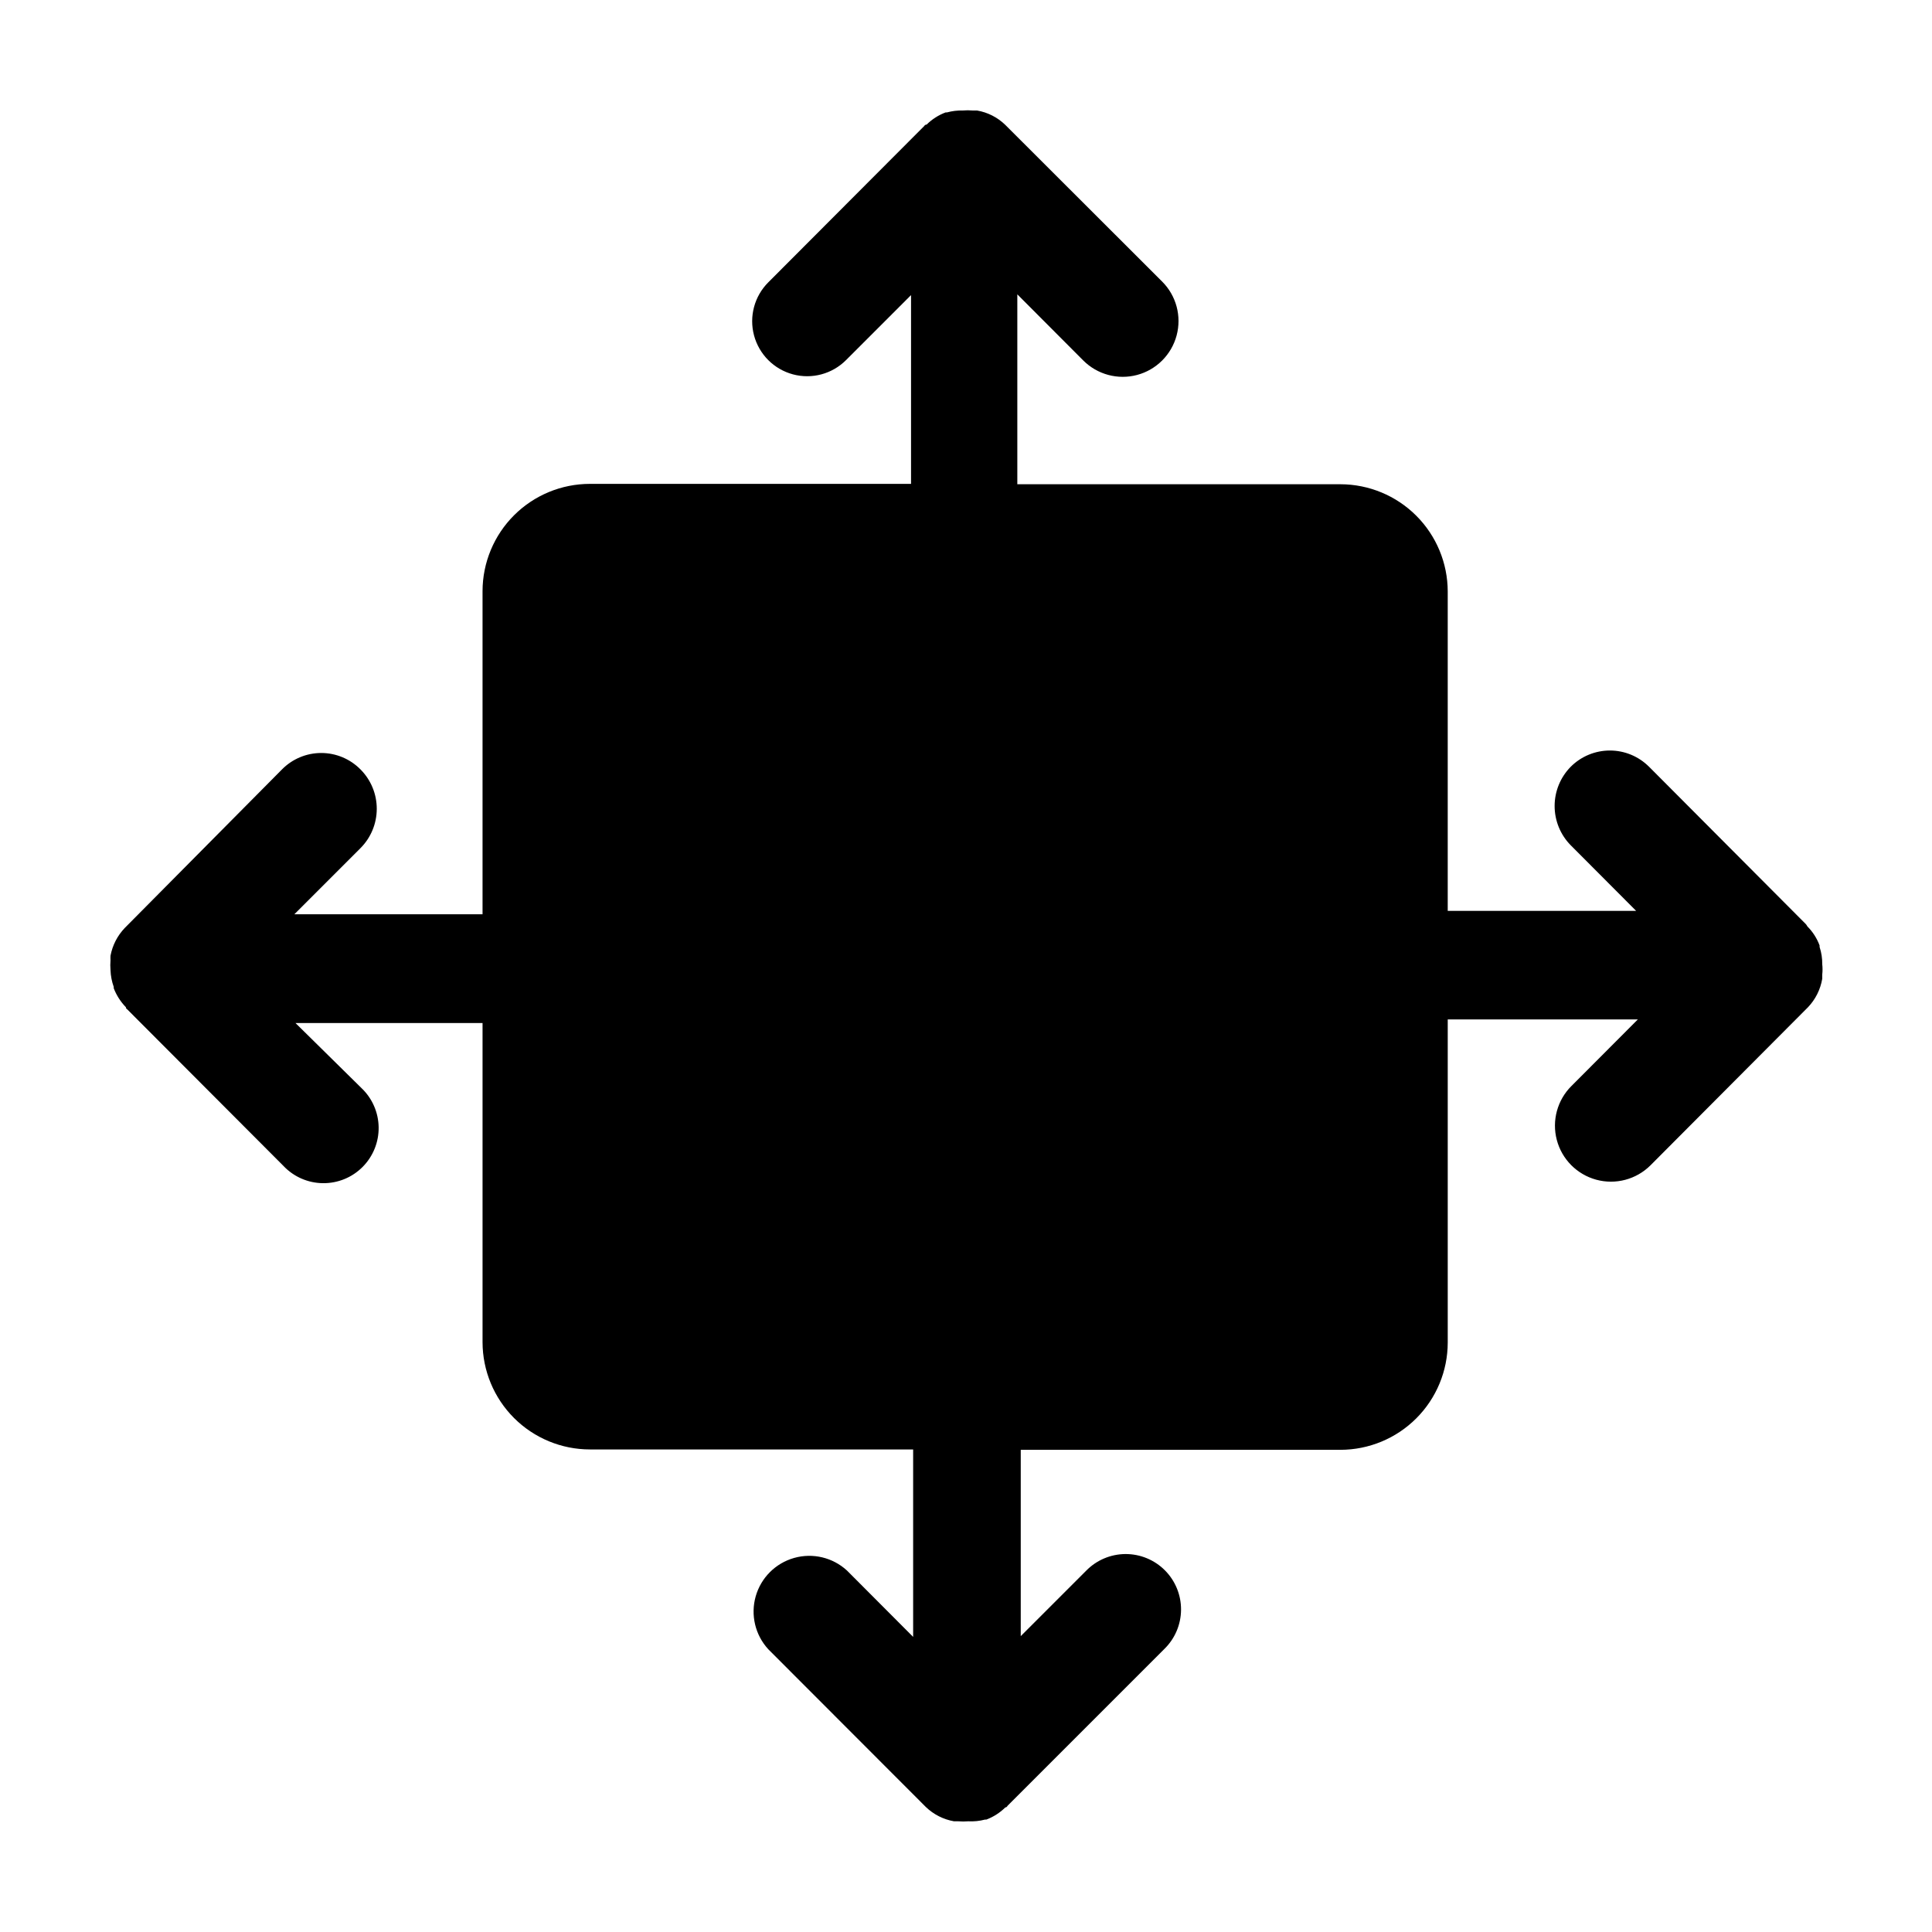
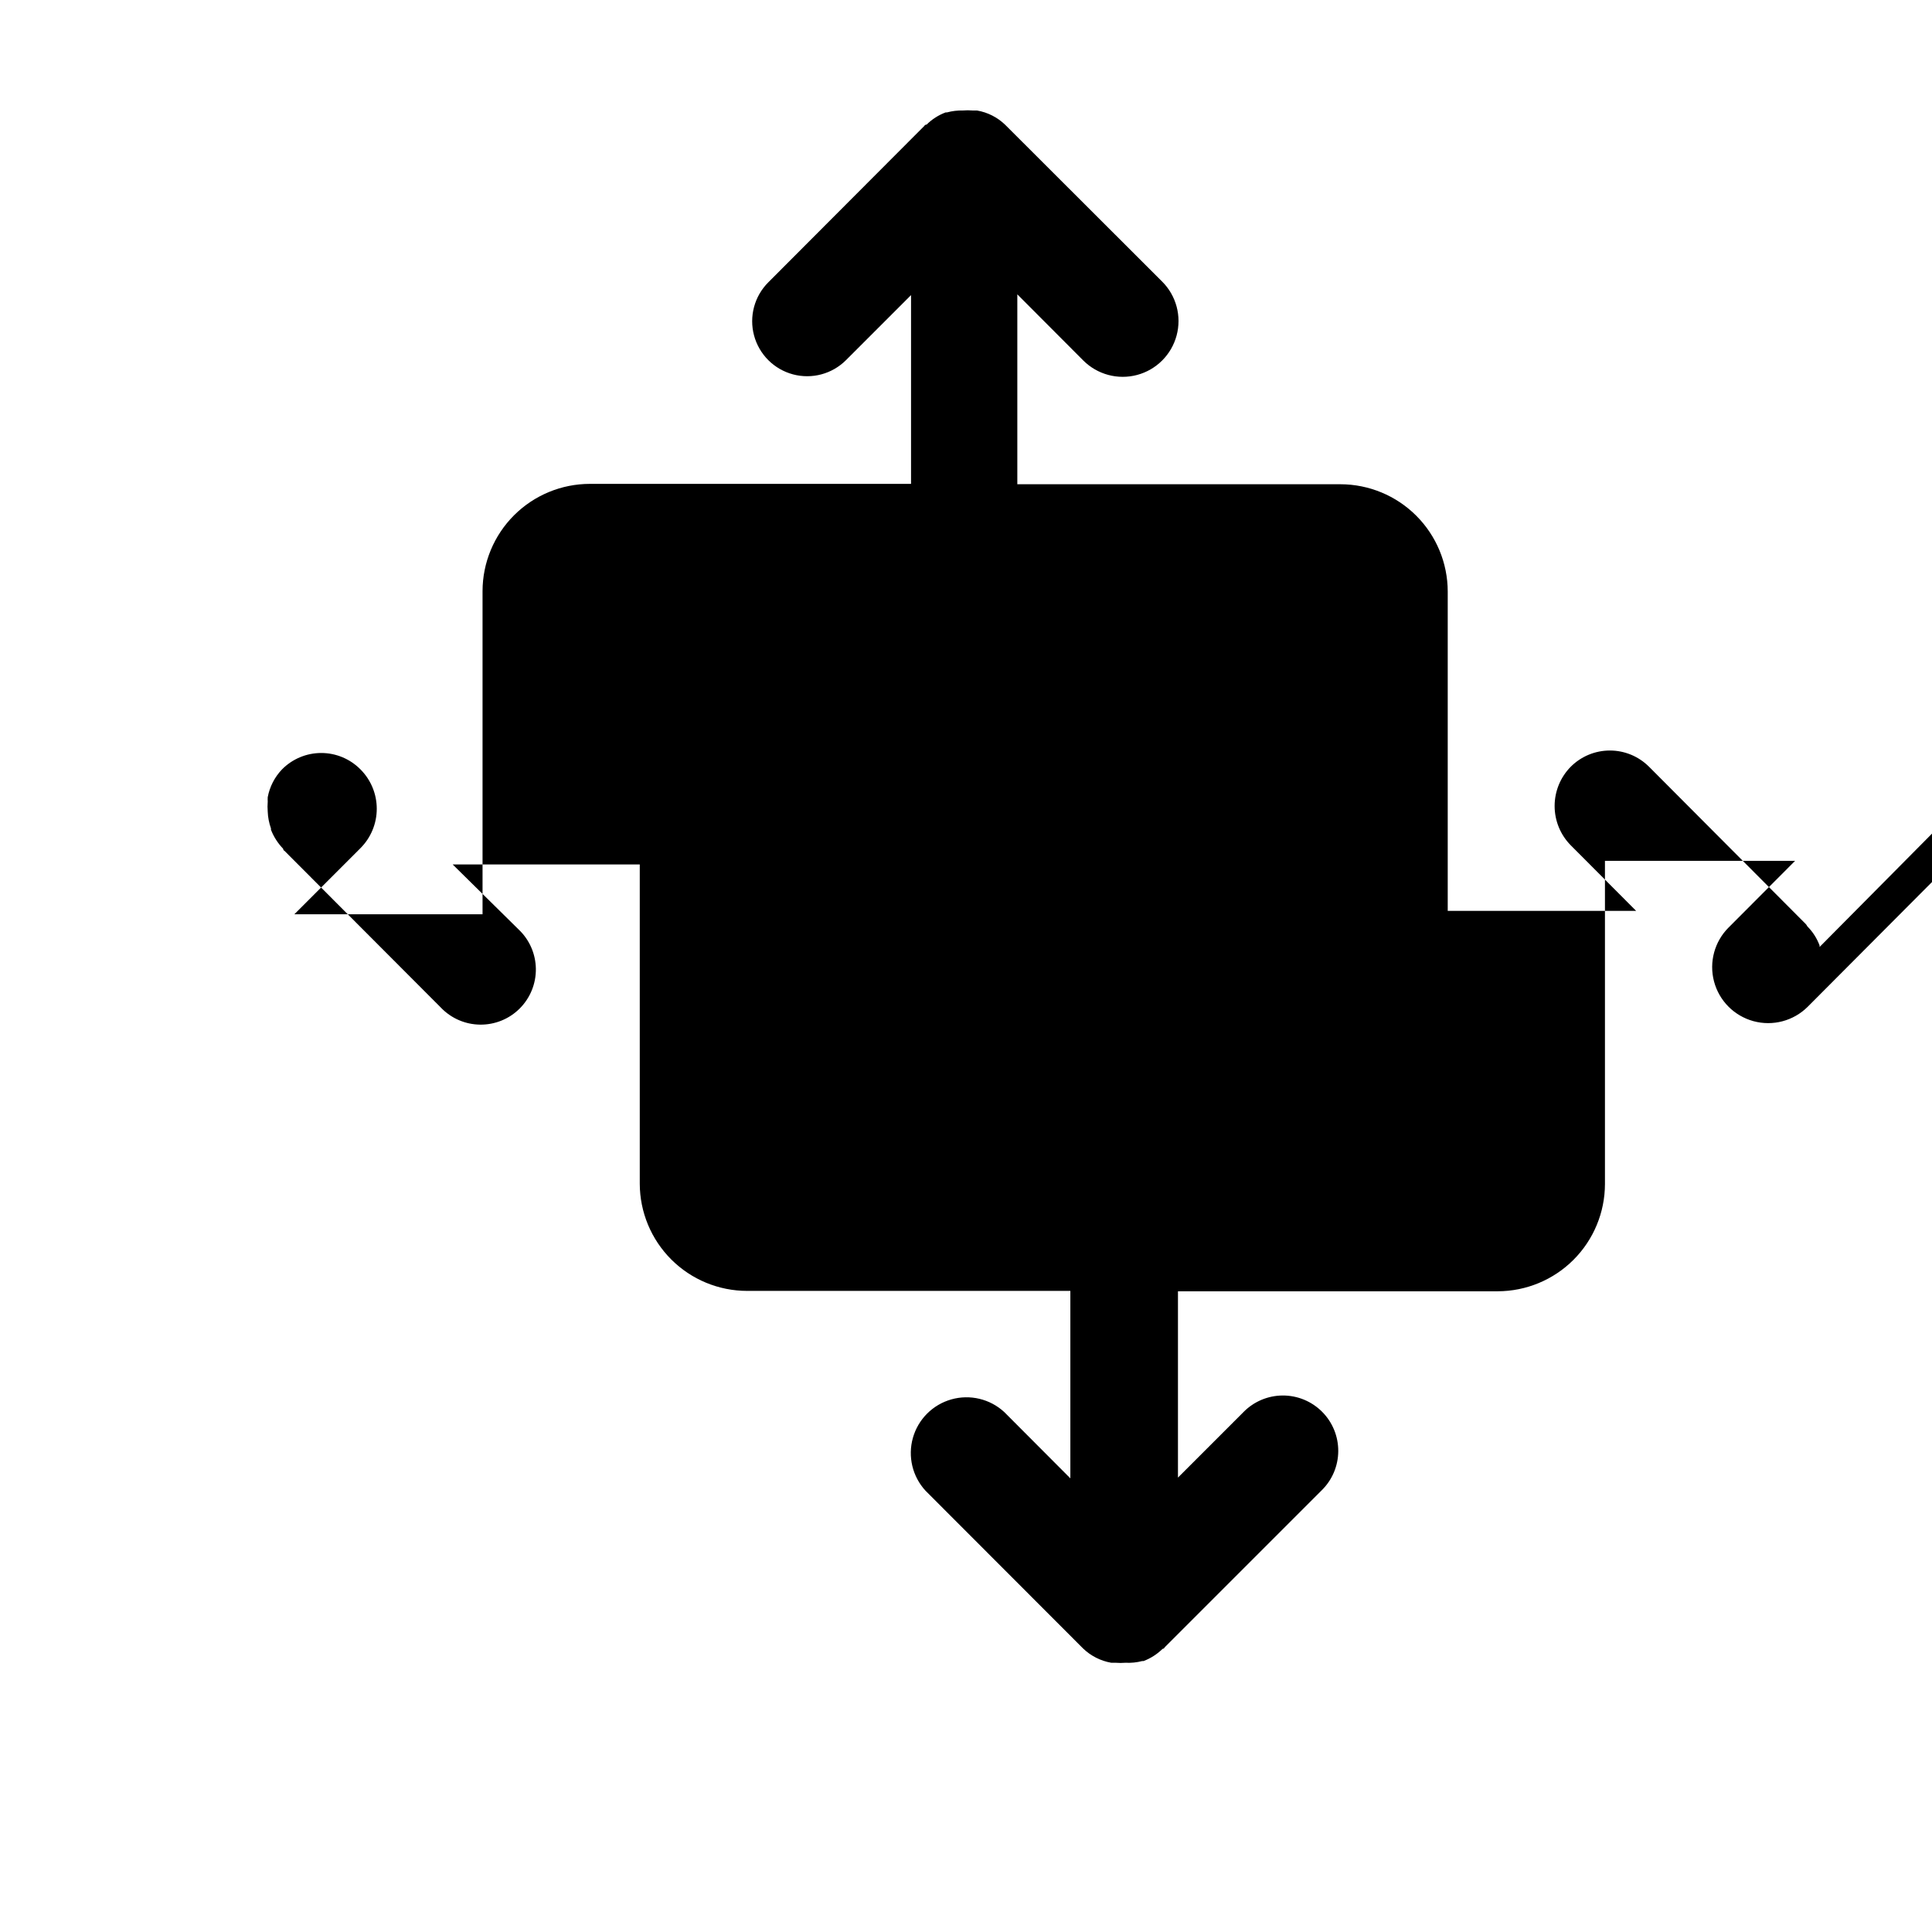
<svg xmlns="http://www.w3.org/2000/svg" fill="#000000" width="800px" height="800px" version="1.1" viewBox="144 144 512 512">
-   <path d="m626.21 394.96v-0.402c-0.703-1.895-1.801-3.613-3.227-5.039-0.117-0.215-0.25-0.414-0.402-0.605l-41.562-41.715h-0.004c-2.75-2.758-6.484-4.305-10.375-4.305-3.894 0-7.629 1.547-10.379 4.305-2.738 2.773-4.269 6.508-4.269 10.402 0 3.894 1.531 7.633 4.269 10.406l17.332 17.383-49.93-0.004v-84.641c-0.012-7.531-3.012-14.75-8.336-20.074-5.328-5.328-12.547-8.324-20.078-8.34h-85.648v-0.352-49.977l17.48 17.531c3.738 3.734 9.18 5.195 14.281 3.828 5.102-1.367 9.086-5.356 10.453-10.457 1.367-5.102-0.09-10.543-3.824-14.277l-41.613-41.566c-2.051-1.977-4.648-3.297-7.457-3.777h-1.16c-0.871-0.078-1.75-0.078-2.621 0-1.41-0.035-2.816 0.137-4.18 0.504h-0.352c-1.891 0.707-3.606 1.805-5.039 3.223 0 0-0.453 0-0.605 0.352l-41.363 41.465c-3.68 3.68-5.117 9.047-3.769 14.074 1.348 5.027 5.273 8.957 10.301 10.305 5.031 1.348 10.395-0.09 14.074-3.773l17.23-17.23v49.676 0.352h-85.094c-7.539 0-14.773 2.992-20.109 8.32s-8.34 12.555-8.355 20.098v85.648h-49.879l17.535-17.535c2.762-2.766 4.312-6.519 4.312-10.43 0-3.91-1.551-7.66-4.312-10.426-2.746-2.785-6.492-4.356-10.402-4.356-3.91 0-7.66 1.57-10.406 4.356l-41.664 42.016c-1.945 2.035-3.258 4.59-3.777 7.356-0.023 0.387-0.023 0.773 0 1.16-0.074 0.887-0.074 1.781 0 2.668 0.055 1.516 0.344 3.012 0.855 4.434 0.008 0.117 0.008 0.238 0 0.355 0.727 1.875 1.824 3.59 3.223 5.035 0 0 0 0.402 0.352 0.555l41.465 41.562v0.004c2.723 2.844 6.477 4.469 10.414 4.504 3.938 0.039 7.723-1.512 10.496-4.301 2.777-2.793 4.312-6.586 4.254-10.52-0.059-3.938-1.699-7.684-4.559-10.391l-17.48-17.23h49.574v84.59c0.016 7.539 3.019 14.766 8.355 20.094s12.57 8.32 20.109 8.32h85.648v49.676l-17.531-17.582c-3.773-3.473-9.078-4.734-14.012-3.34-4.934 1.398-8.789 5.254-10.184 10.188-1.395 4.93-0.133 10.234 3.336 14.008l41.766 41.816c2.055 1.977 4.652 3.289 7.457 3.781h1.16c0.871 0.07 1.746 0.07 2.617 0 1.492 0.078 2.988-0.074 4.434-0.453h0.355c1.883-0.715 3.598-1.812 5.035-3.227 0 0 0.402 0 0.555-0.402l41.566-41.566c2.812-2.731 4.414-6.477 4.441-10.398 0.031-3.922-1.508-7.691-4.281-10.469-2.769-2.777-6.535-4.328-10.457-4.309-3.922 0.023-7.672 1.613-10.41 4.422l-17.332 17.332v-49.375h84.742c7.531-0.016 14.75-3.012 20.078-8.34 5.324-5.324 8.324-12.543 8.336-20.074v-85.648h50.383l-17.582 17.633h-0.004c-3.762 3.734-5.246 9.191-3.891 14.316 1.352 5.129 5.34 9.141 10.453 10.531 5.117 1.391 10.586-0.055 14.348-3.789l41.766-41.918c1.984-2.082 3.301-4.715 3.777-7.555 0.02-0.371 0.02-0.738 0-1.109 0.102-0.902 0.102-1.816 0-2.719 0.023-1.559-0.215-3.109-0.703-4.586z" />
+   <path d="m626.21 394.96v-0.402c-0.703-1.895-1.801-3.613-3.227-5.039-0.117-0.215-0.25-0.414-0.402-0.605l-41.562-41.715h-0.004c-2.75-2.758-6.484-4.305-10.375-4.305-3.894 0-7.629 1.547-10.379 4.305-2.738 2.773-4.269 6.508-4.269 10.402 0 3.894 1.531 7.633 4.269 10.406l17.332 17.383-49.93-0.004v-84.641c-0.012-7.531-3.012-14.75-8.336-20.074-5.328-5.328-12.547-8.324-20.078-8.34h-85.648v-0.352-49.977l17.48 17.531c3.738 3.734 9.18 5.195 14.281 3.828 5.102-1.367 9.086-5.356 10.453-10.457 1.367-5.102-0.09-10.543-3.824-14.277l-41.613-41.566c-2.051-1.977-4.648-3.297-7.457-3.777h-1.16c-0.871-0.078-1.75-0.078-2.621 0-1.41-0.035-2.816 0.137-4.18 0.504h-0.352c-1.891 0.707-3.606 1.805-5.039 3.223 0 0-0.453 0-0.605 0.352l-41.363 41.465c-3.68 3.68-5.117 9.047-3.769 14.074 1.348 5.027 5.273 8.957 10.301 10.305 5.031 1.348 10.395-0.09 14.074-3.773l17.23-17.23v49.676 0.352h-85.094c-7.539 0-14.773 2.992-20.109 8.32s-8.34 12.555-8.355 20.098v85.648h-49.879l17.535-17.535c2.762-2.766 4.312-6.519 4.312-10.43 0-3.91-1.551-7.66-4.312-10.426-2.746-2.785-6.492-4.356-10.402-4.356-3.91 0-7.66 1.57-10.406 4.356c-1.945 2.035-3.258 4.59-3.777 7.356-0.023 0.387-0.023 0.773 0 1.16-0.074 0.887-0.074 1.781 0 2.668 0.055 1.516 0.344 3.012 0.855 4.434 0.008 0.117 0.008 0.238 0 0.355 0.727 1.875 1.824 3.59 3.223 5.035 0 0 0 0.402 0.352 0.555l41.465 41.562v0.004c2.723 2.844 6.477 4.469 10.414 4.504 3.938 0.039 7.723-1.512 10.496-4.301 2.777-2.793 4.312-6.586 4.254-10.52-0.059-3.938-1.699-7.684-4.559-10.391l-17.48-17.23h49.574v84.59c0.016 7.539 3.019 14.766 8.355 20.094s12.57 8.32 20.109 8.32h85.648v49.676l-17.531-17.582c-3.773-3.473-9.078-4.734-14.012-3.34-4.934 1.398-8.789 5.254-10.184 10.188-1.395 4.93-0.133 10.234 3.336 14.008l41.766 41.816c2.055 1.977 4.652 3.289 7.457 3.781h1.16c0.871 0.07 1.746 0.07 2.617 0 1.492 0.078 2.988-0.074 4.434-0.453h0.355c1.883-0.715 3.598-1.812 5.035-3.227 0 0 0.402 0 0.555-0.402l41.566-41.566c2.812-2.731 4.414-6.477 4.441-10.398 0.031-3.922-1.508-7.691-4.281-10.469-2.769-2.777-6.535-4.328-10.457-4.309-3.922 0.023-7.672 1.613-10.41 4.422l-17.332 17.332v-49.375h84.742c7.531-0.016 14.75-3.012 20.078-8.34 5.324-5.324 8.324-12.543 8.336-20.074v-85.648h50.383l-17.582 17.633h-0.004c-3.762 3.734-5.246 9.191-3.891 14.316 1.352 5.129 5.34 9.141 10.453 10.531 5.117 1.391 10.586-0.055 14.348-3.789l41.766-41.918c1.984-2.082 3.301-4.715 3.777-7.555 0.02-0.371 0.02-0.738 0-1.109 0.102-0.902 0.102-1.816 0-2.719 0.023-1.559-0.215-3.109-0.703-4.586z" />
</svg>